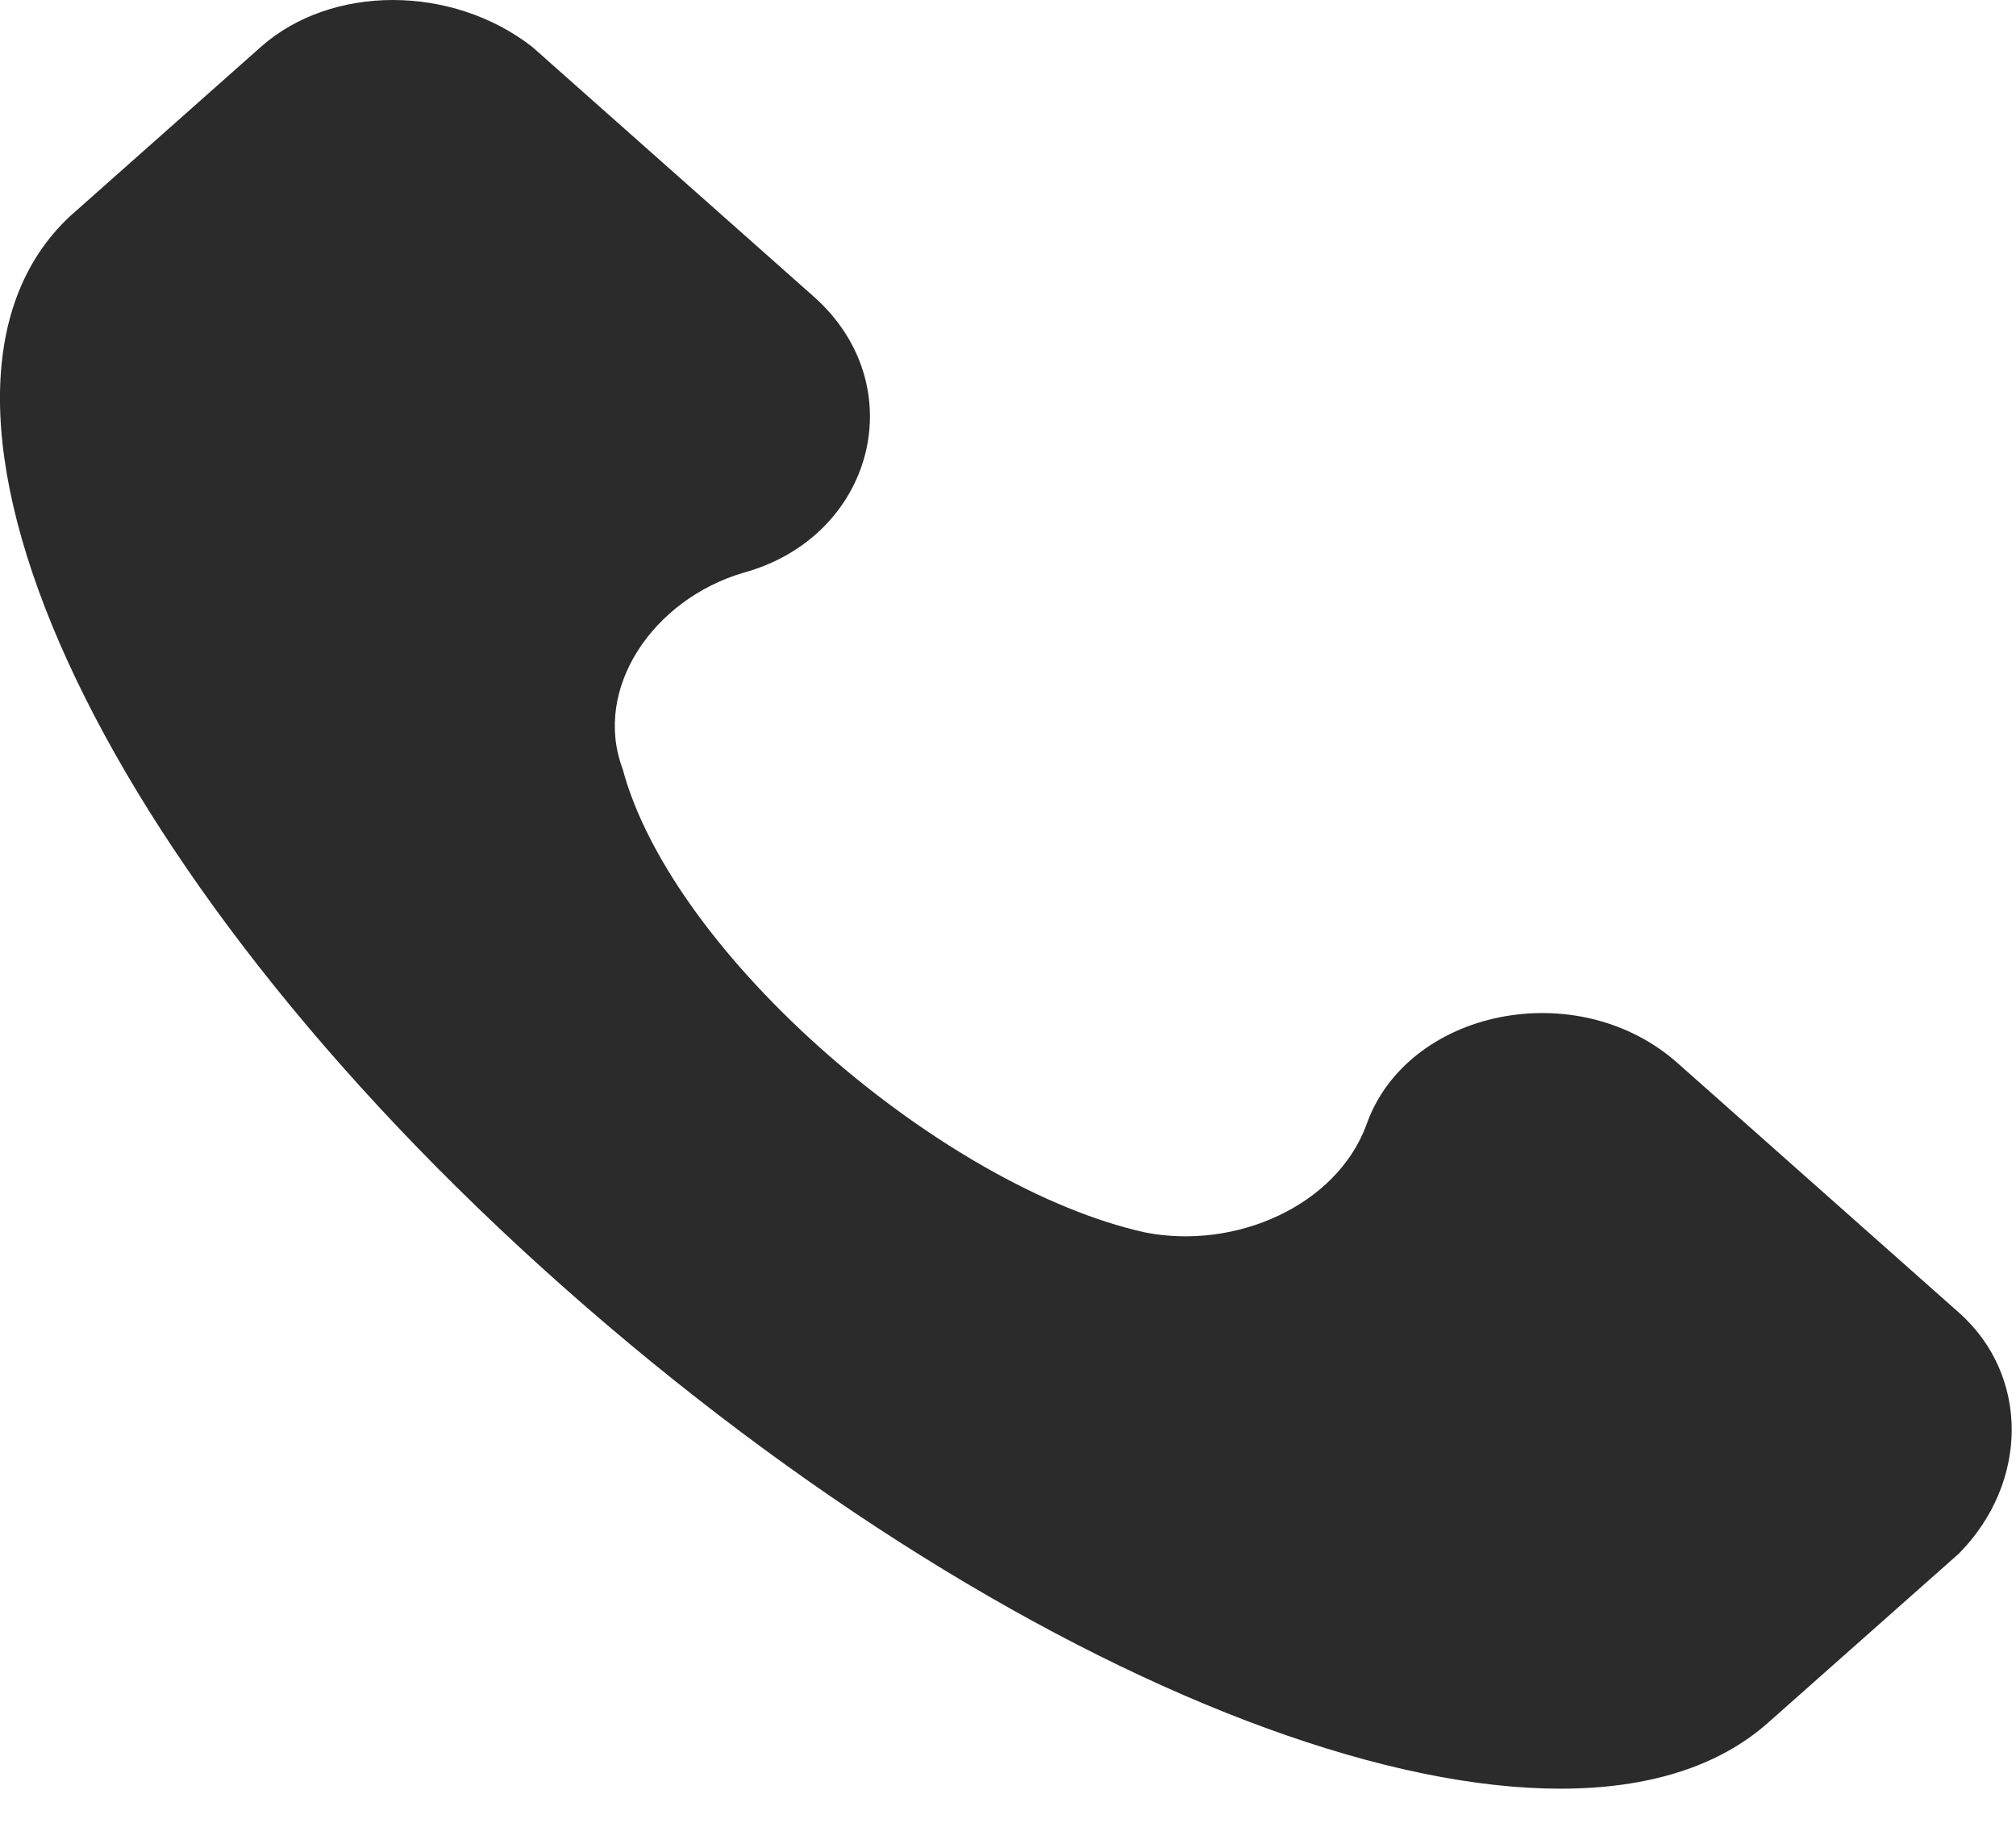
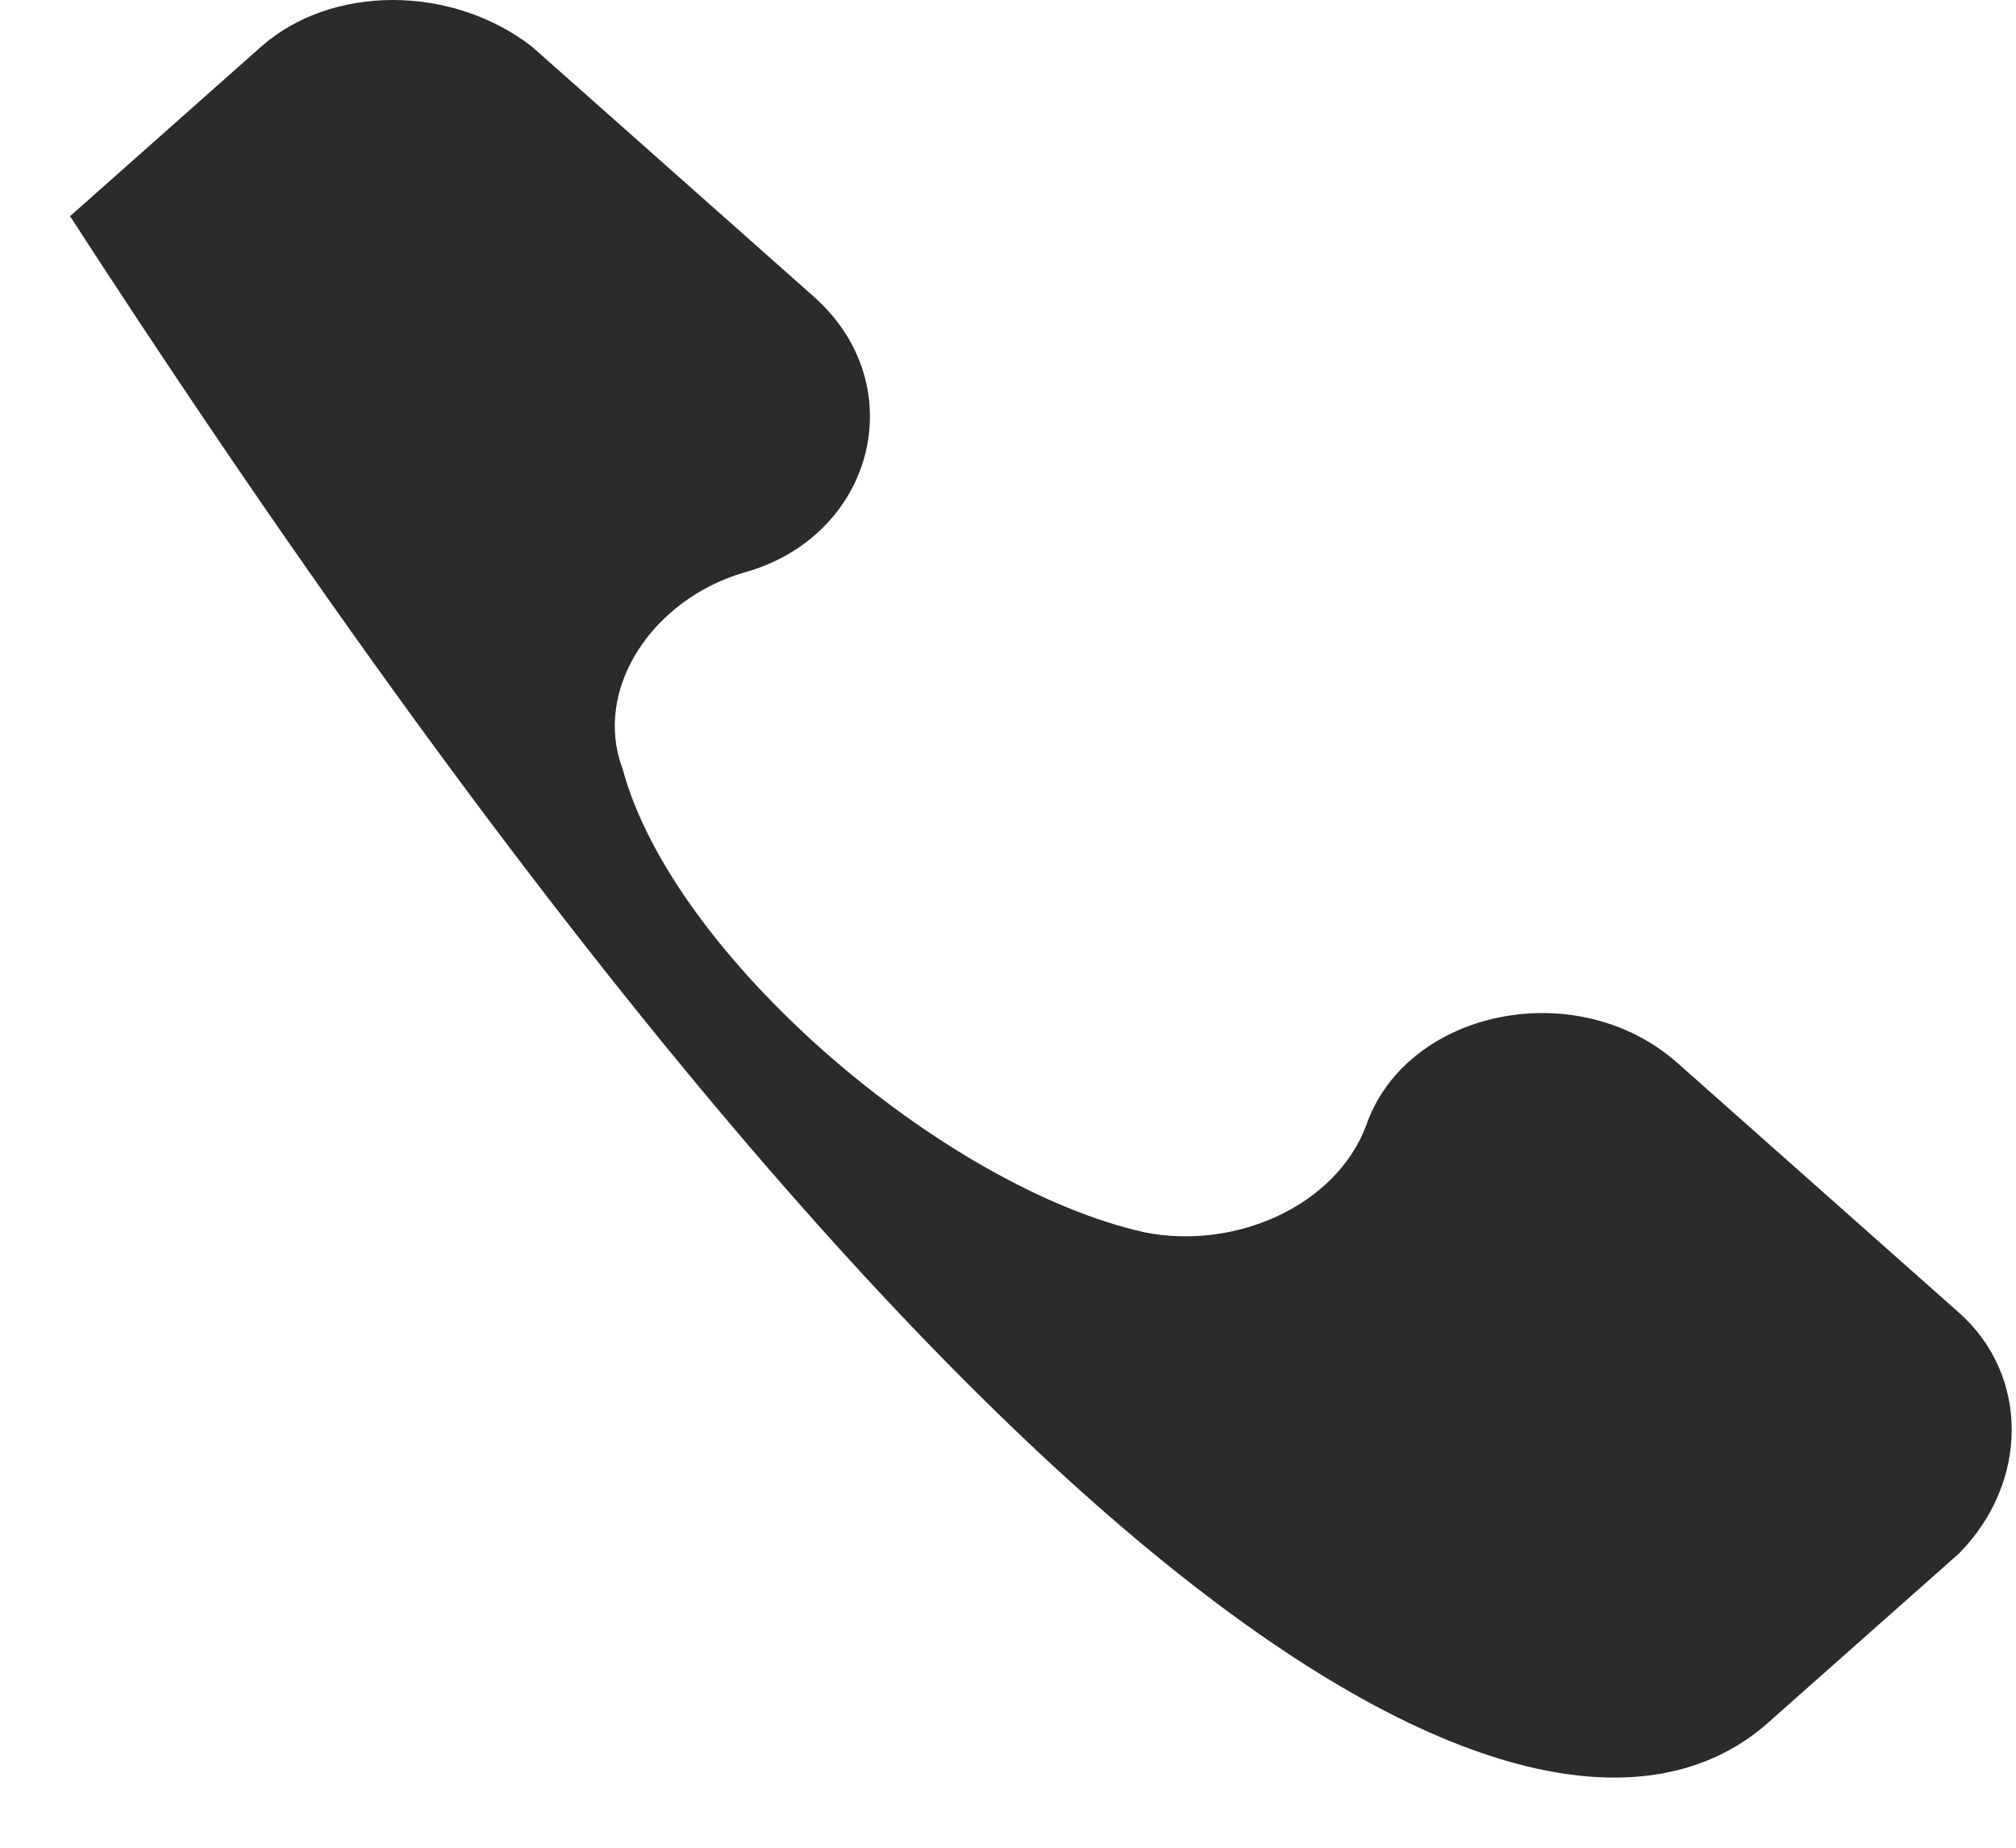
<svg xmlns="http://www.w3.org/2000/svg" width="12" height="11" viewBox="0 0 12 11" fill="none">
-   <path d="M11.661 7.815L9.986 6.329C9.388 5.798 8.371 6.01 8.132 6.7C7.953 7.178 7.355 7.443 6.816 7.337C5.62 7.072 4.005 5.692 3.706 4.577C3.527 4.1 3.886 3.569 4.424 3.41C5.201 3.198 5.441 2.295 4.843 1.765L3.168 0.279C2.69 -0.093 1.972 -0.093 1.553 0.279L0.417 1.287C-0.72 2.348 0.536 5.161 3.347 7.656C6.158 10.15 9.328 11.318 10.524 10.256L11.661 9.248C12.079 8.823 12.079 8.186 11.661 7.815Z" fill="#2B2B2B" />
+   <path d="M11.661 7.815L9.986 6.329C9.388 5.798 8.371 6.01 8.132 6.7C7.953 7.178 7.355 7.443 6.816 7.337C5.62 7.072 4.005 5.692 3.706 4.577C3.527 4.1 3.886 3.569 4.424 3.41C5.201 3.198 5.441 2.295 4.843 1.765L3.168 0.279C2.69 -0.093 1.972 -0.093 1.553 0.279L0.417 1.287C6.158 10.15 9.328 11.318 10.524 10.256L11.661 9.248C12.079 8.823 12.079 8.186 11.661 7.815Z" fill="#2B2B2B" />
</svg>